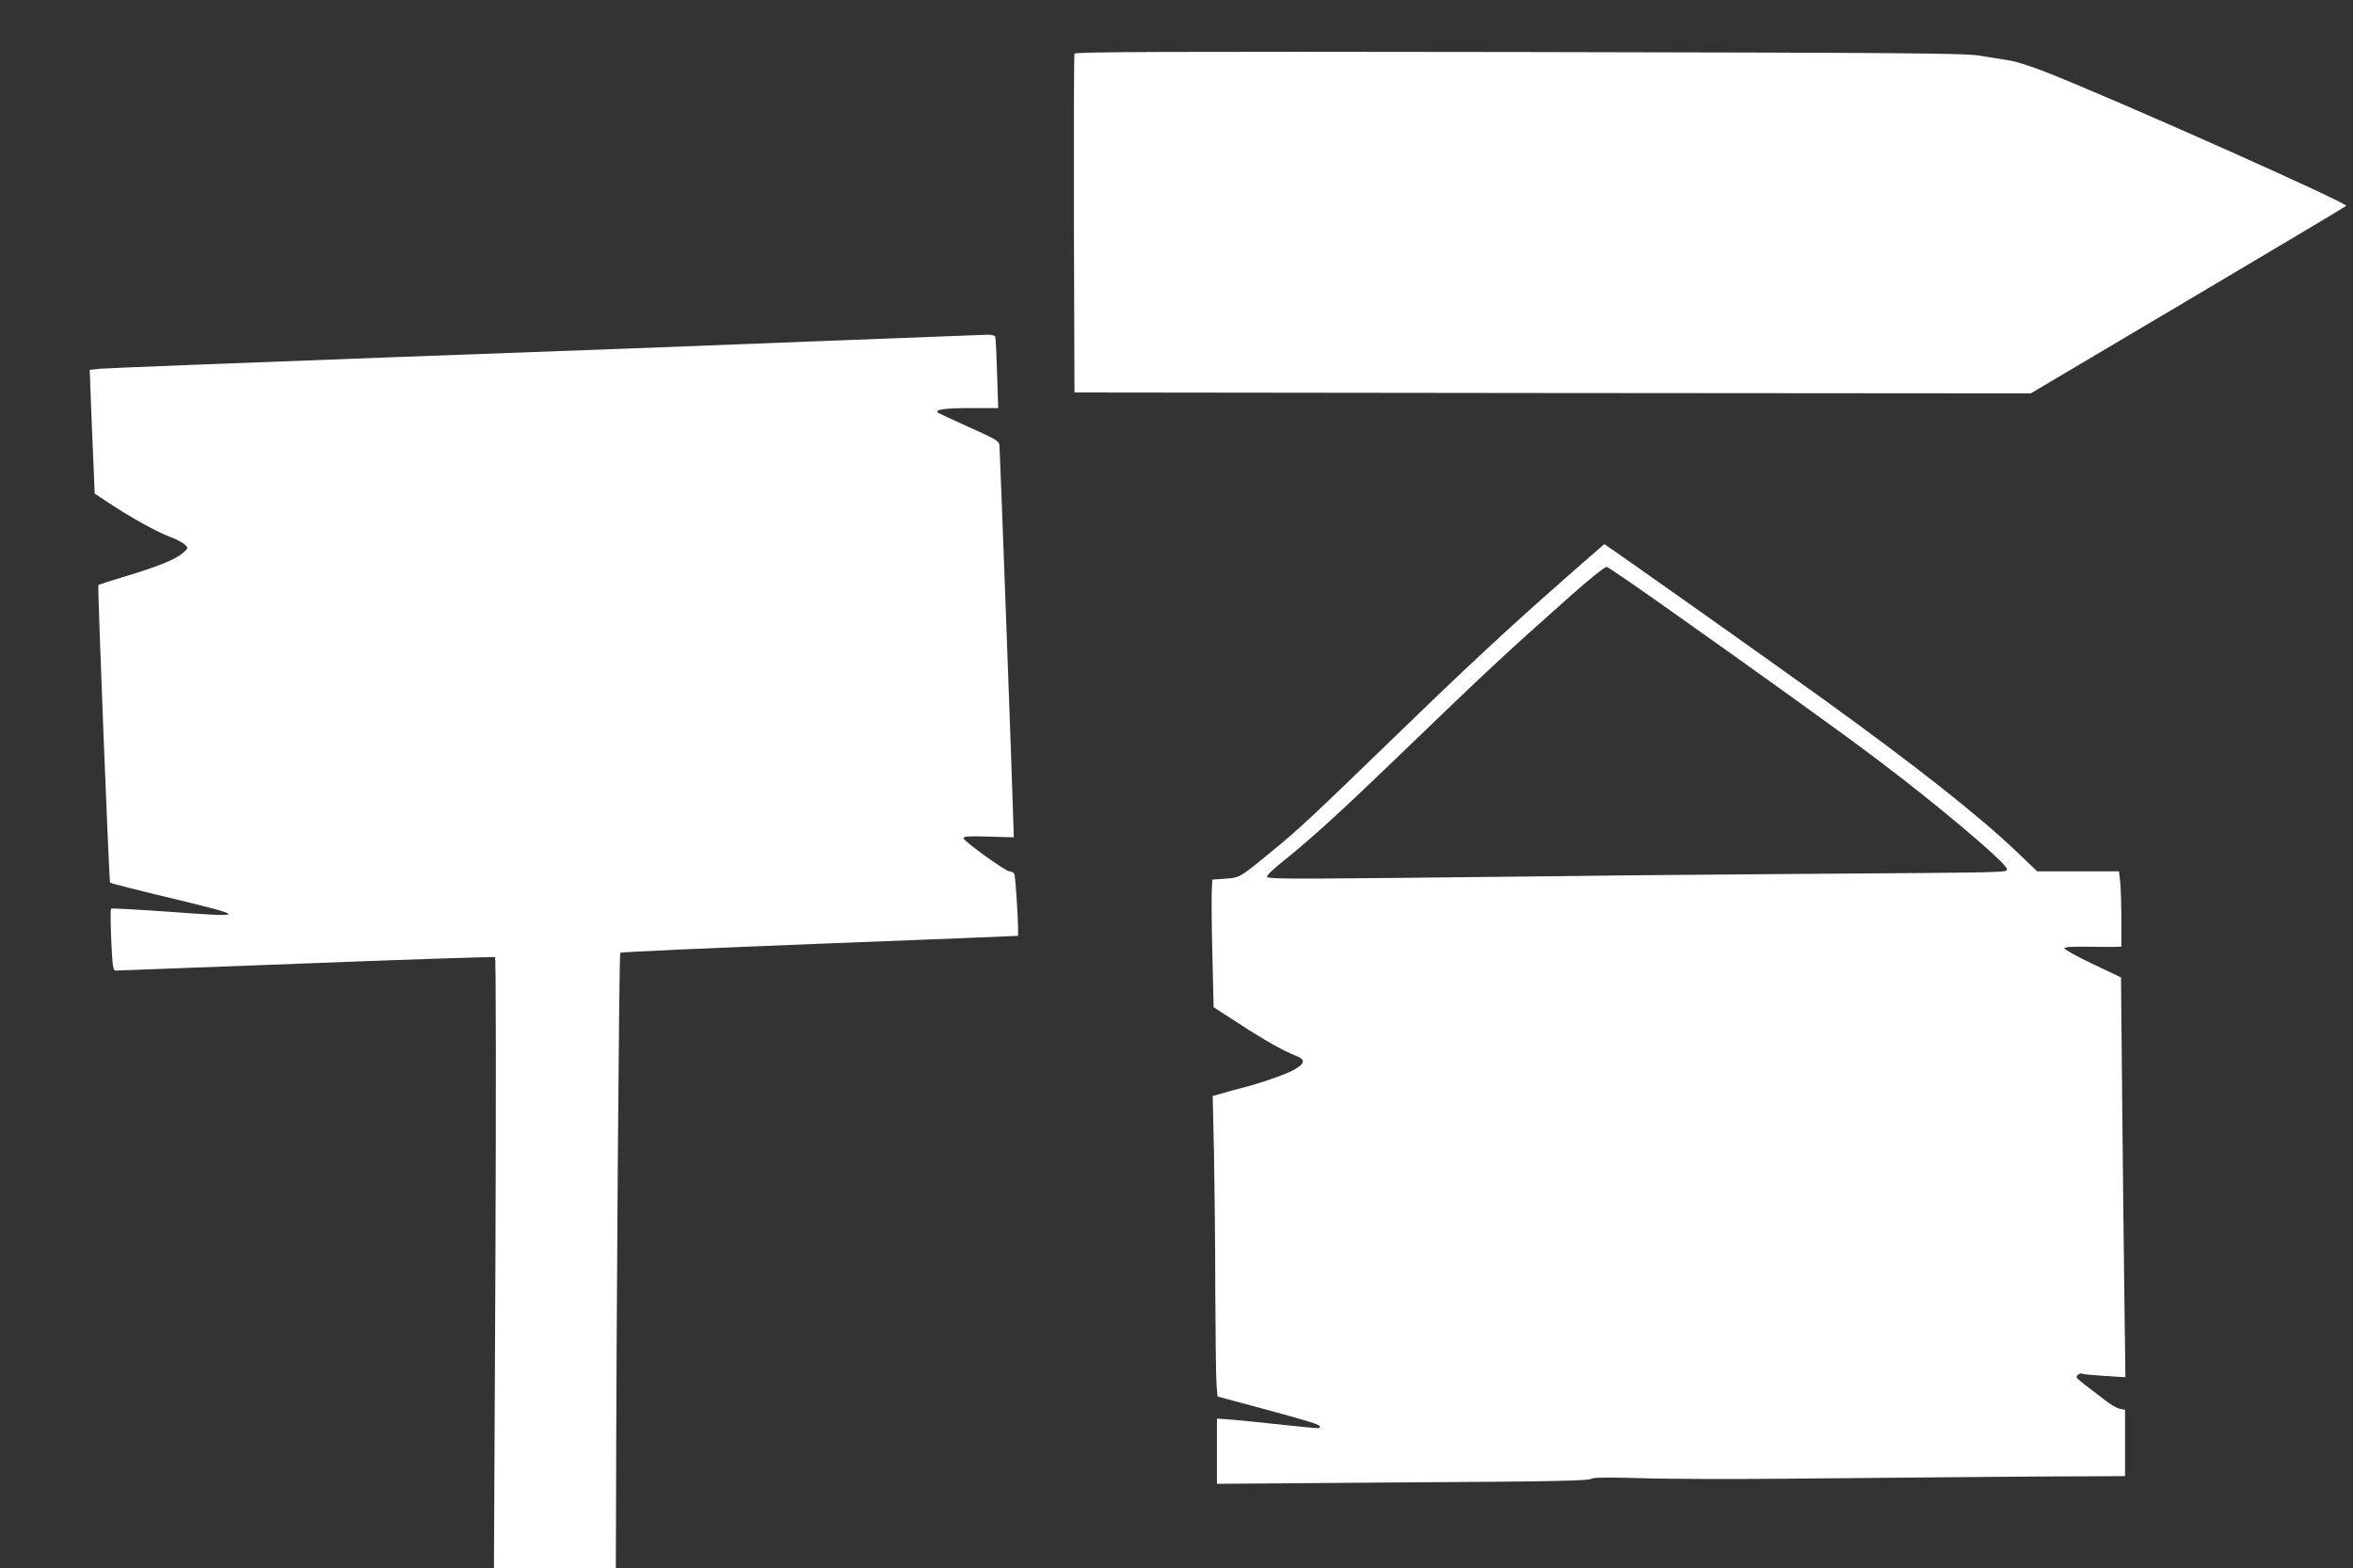
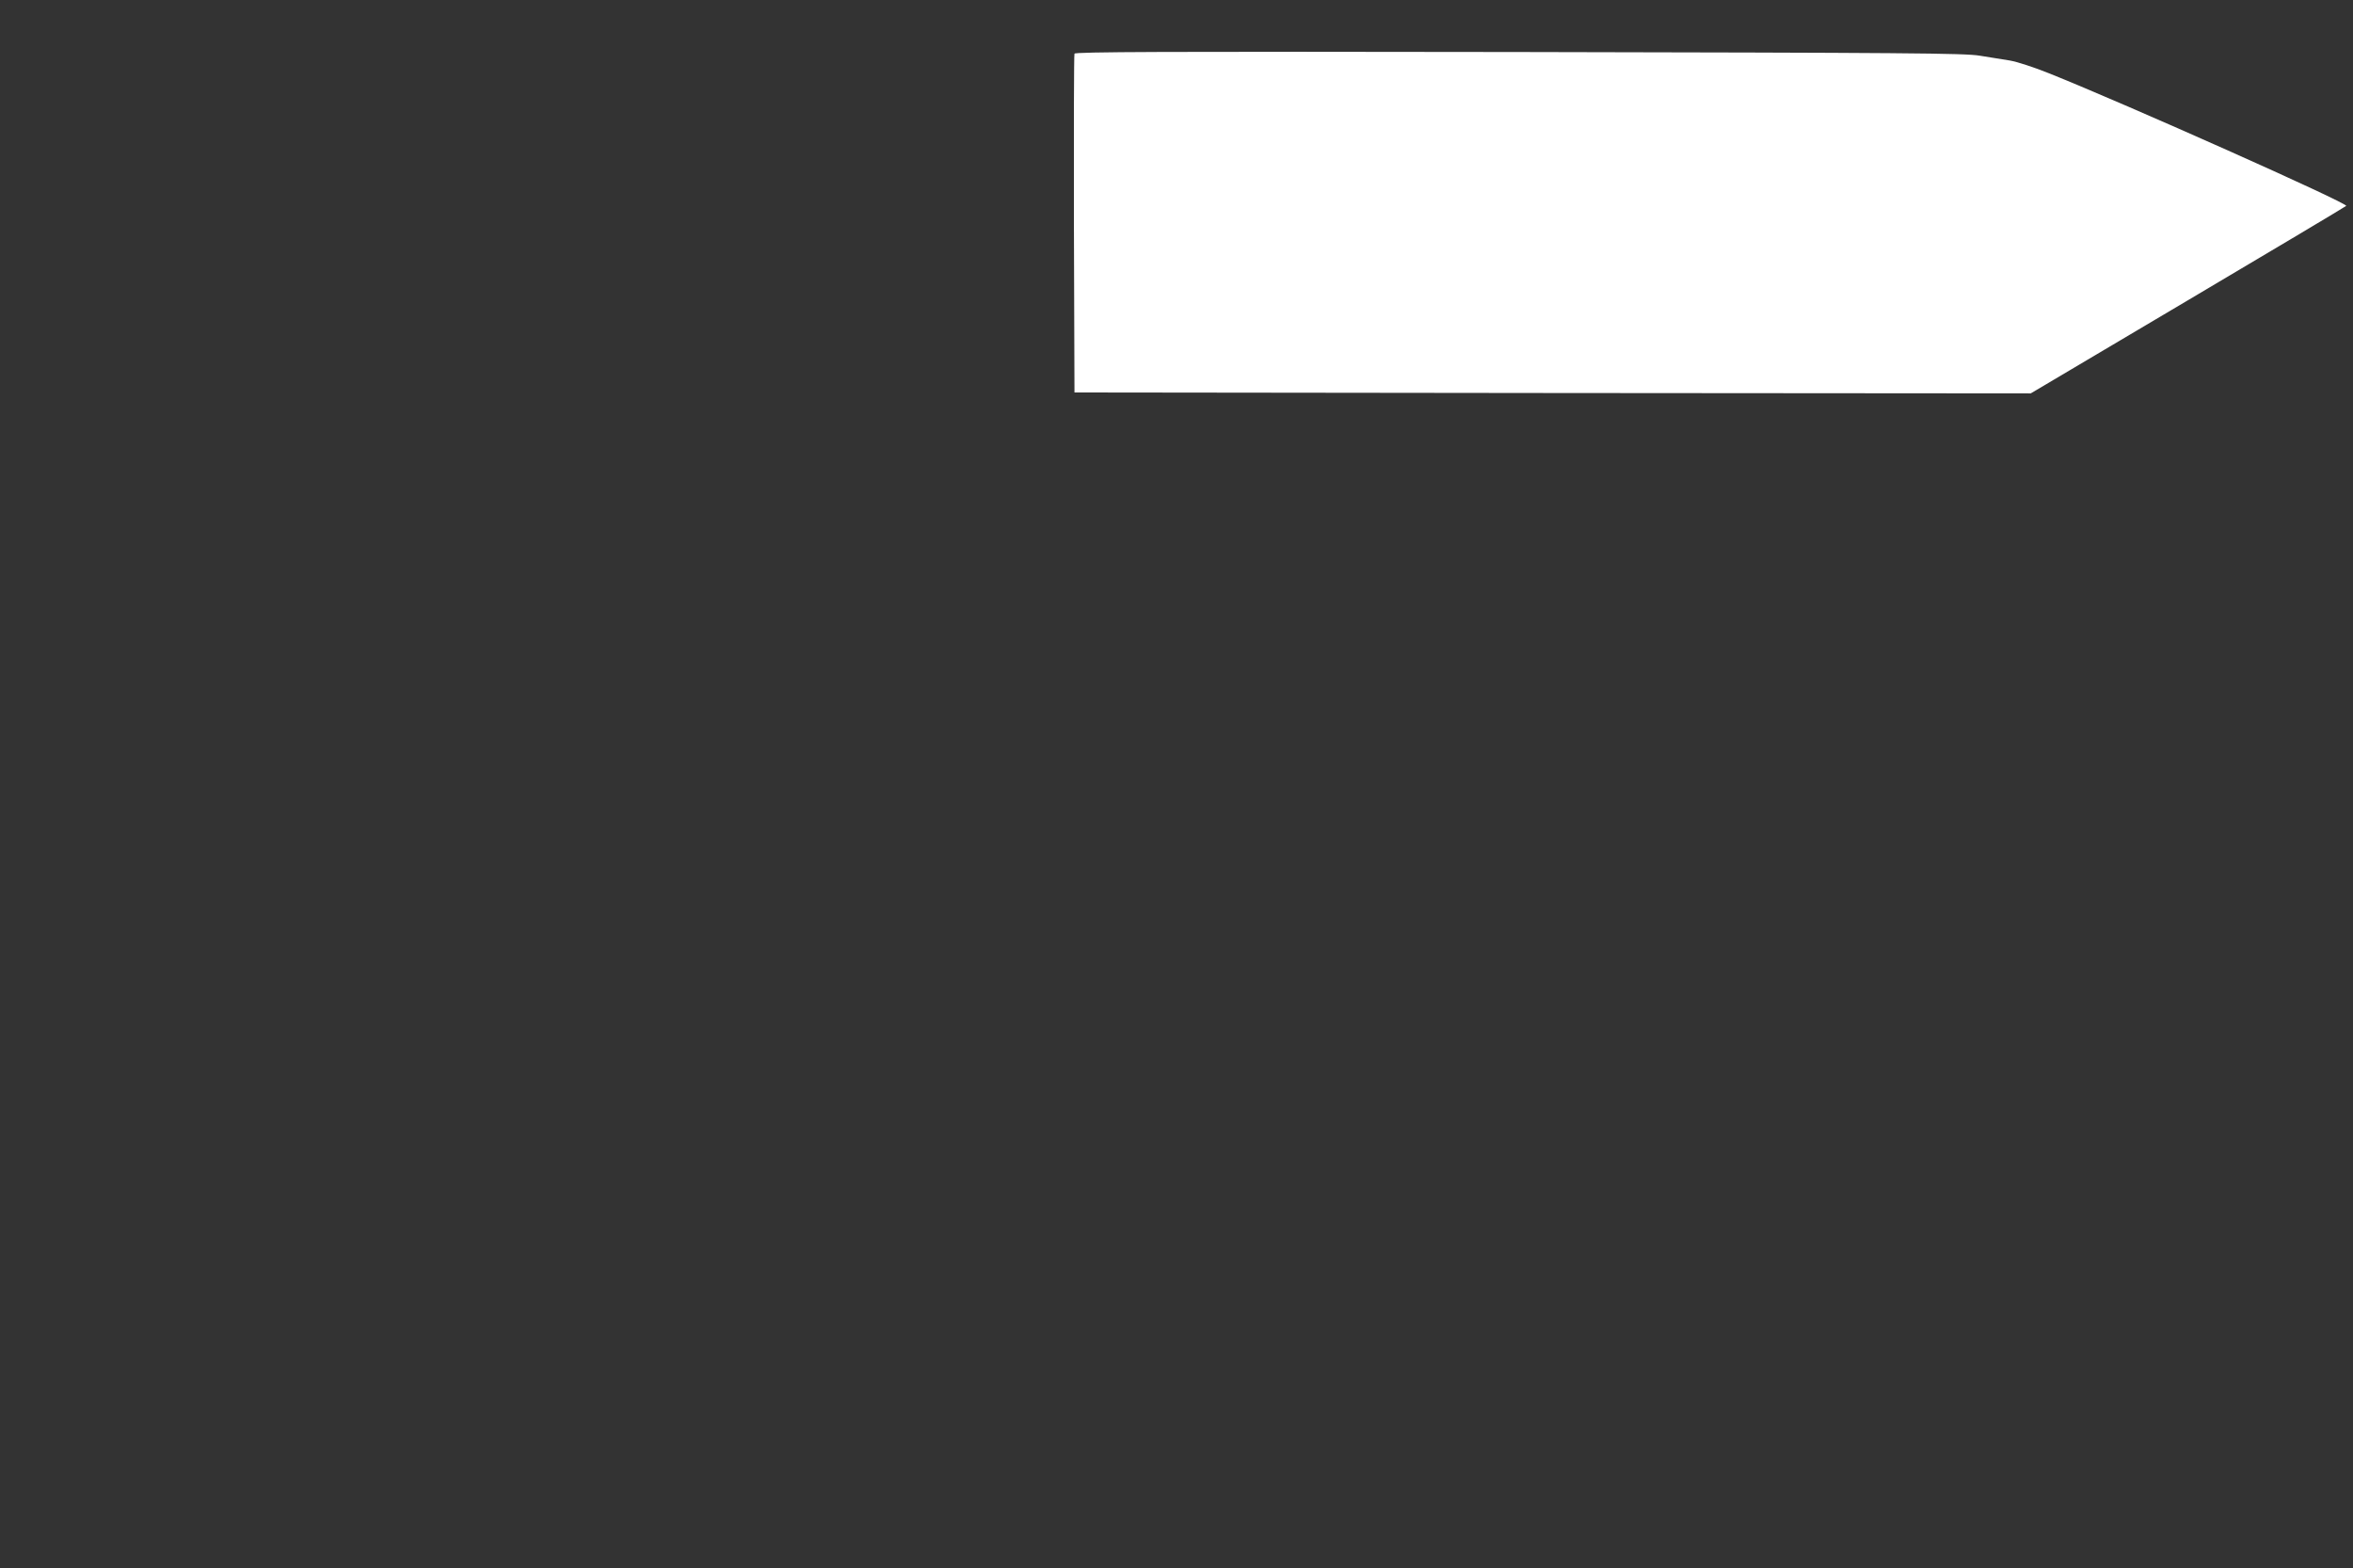
<svg xmlns="http://www.w3.org/2000/svg" version="1.0" width="1280pt" height="853pt" viewBox="0 0 1280 853" preserveAspectRatio="xMidYMid meet">
  <rect x="0" y="0" width="1280" height="853" fill="#333333" stroke="none" />
  <g transform="translate(0,853) scale(0.1,-0.1)" fill="#ffffff" stroke="none">
    <path d="M5845 8238 c-3 -7 -4 -425 -3 -928 l3 -915 2601 -3 2601 -2 854 506 c470 278 858 510 862 514 14 13 -1196 553 -1616 721 -81 33 -178 64 -215 70 -37 6 -110 18 -162 26 -83 14 -391 16 -2508 20 -1953 3 -2413 1 -2417 -9z" />
-     <path d="M4480 6675 c-465 -19 -1529 -59 -2365 -89 -836 -31 -1544 -59 -1573 -62 l-54 -6 7 -186 c4 -103 10 -254 14 -337 l6 -150 80 -53 c114 -76 263 -158 331 -183 33 -12 68 -31 79 -41 20 -19 20 -19 -11 -47 -37 -33 -139 -75 -324 -130 -73 -22 -134 -42 -135 -43 -5 -6 58 -1613 64 -1620 3 -3 147 -40 319 -81 432 -104 433 -109 2 -77 -171 12 -313 20 -316 17 -3 -3 -3 -80 1 -171 7 -143 10 -166 24 -166 9 0 475 18 1036 39 561 22 1023 37 1028 34 5 -3 6 -712 2 -1664 l-8 -1659 332 0 331 0 1 273 c2 1145 17 3068 23 3074 4 4 492 26 1084 49 592 23 1078 42 1079 43 7 4 -12 329 -20 339 -5 6 -17 12 -26 12 -21 0 -243 160 -249 179 -4 11 21 13 134 10 l139 -4 -3 95 c-4 162 -72 2003 -75 2034 -2 27 -11 33 -167 103 -90 41 -167 76 -169 79 -16 16 41 24 177 24 l152 0 -6 188 c-3 103 -7 193 -10 200 -2 7 -20 12 -46 11 -24 -1 -423 -16 -888 -34z" />
-     <path d="M8529 5397 c-327 -288 -526 -472 -949 -882 -448 -434 -519 -500 -665 -619 -174 -143 -170 -140 -249 -146 l-71 -5 -3 -55 c-2 -30 -1 -186 3 -347 l7 -292 137 -89 c136 -89 243 -149 314 -177 51 -20 46 -42 -18 -77 -47 -25 -182 -72 -285 -98 -25 -6 -69 -18 -99 -27 l-54 -15 7 -312 c3 -171 7 -511 7 -756 1 -245 4 -472 7 -506 l5 -61 231 -62 c280 -76 326 -90 326 -102 0 -12 7 -12 -210 11 -102 11 -222 23 -267 27 l-83 6 0 -177 0 -178 918 7 c974 6 1107 9 1126 23 6 5 115 5 256 1 135 -5 504 -6 820 -3 952 9 1435 13 1633 13 l187 1 0 180 0 181 -29 5 c-17 4 -56 27 -88 53 -32 25 -76 59 -98 75 -22 17 -43 35 -47 40 -8 11 17 30 30 23 4 -3 58 -8 121 -12 l113 -7 -6 459 c-3 252 -9 741 -12 1087 l-6 629 -154 73 c-85 40 -154 79 -154 85 0 7 37 10 118 9 64 -1 134 -2 155 -1 l37 1 0 144 c0 78 -3 171 -6 205 l-7 61 -222 0 -223 0 -113 108 c-206 196 -548 466 -1044 824 -281 203 -1193 848 -1198 848 -1 -1 -90 -78 -198 -173z m591 -212 c472 -334 899 -641 1075 -774 338 -253 728 -583 723 -610 -4 -18 18 -17 -1123 -25 -484 -4 -1022 -8 -1195 -11 -173 -2 -629 -7 -1013 -11 -611 -6 -698 -5 -695 8 1 8 41 46 88 83 152 122 309 265 575 521 558 537 613 589 998 931 98 87 179 151 187 149 9 -1 180 -119 380 -261z" />
  </g>
</svg>